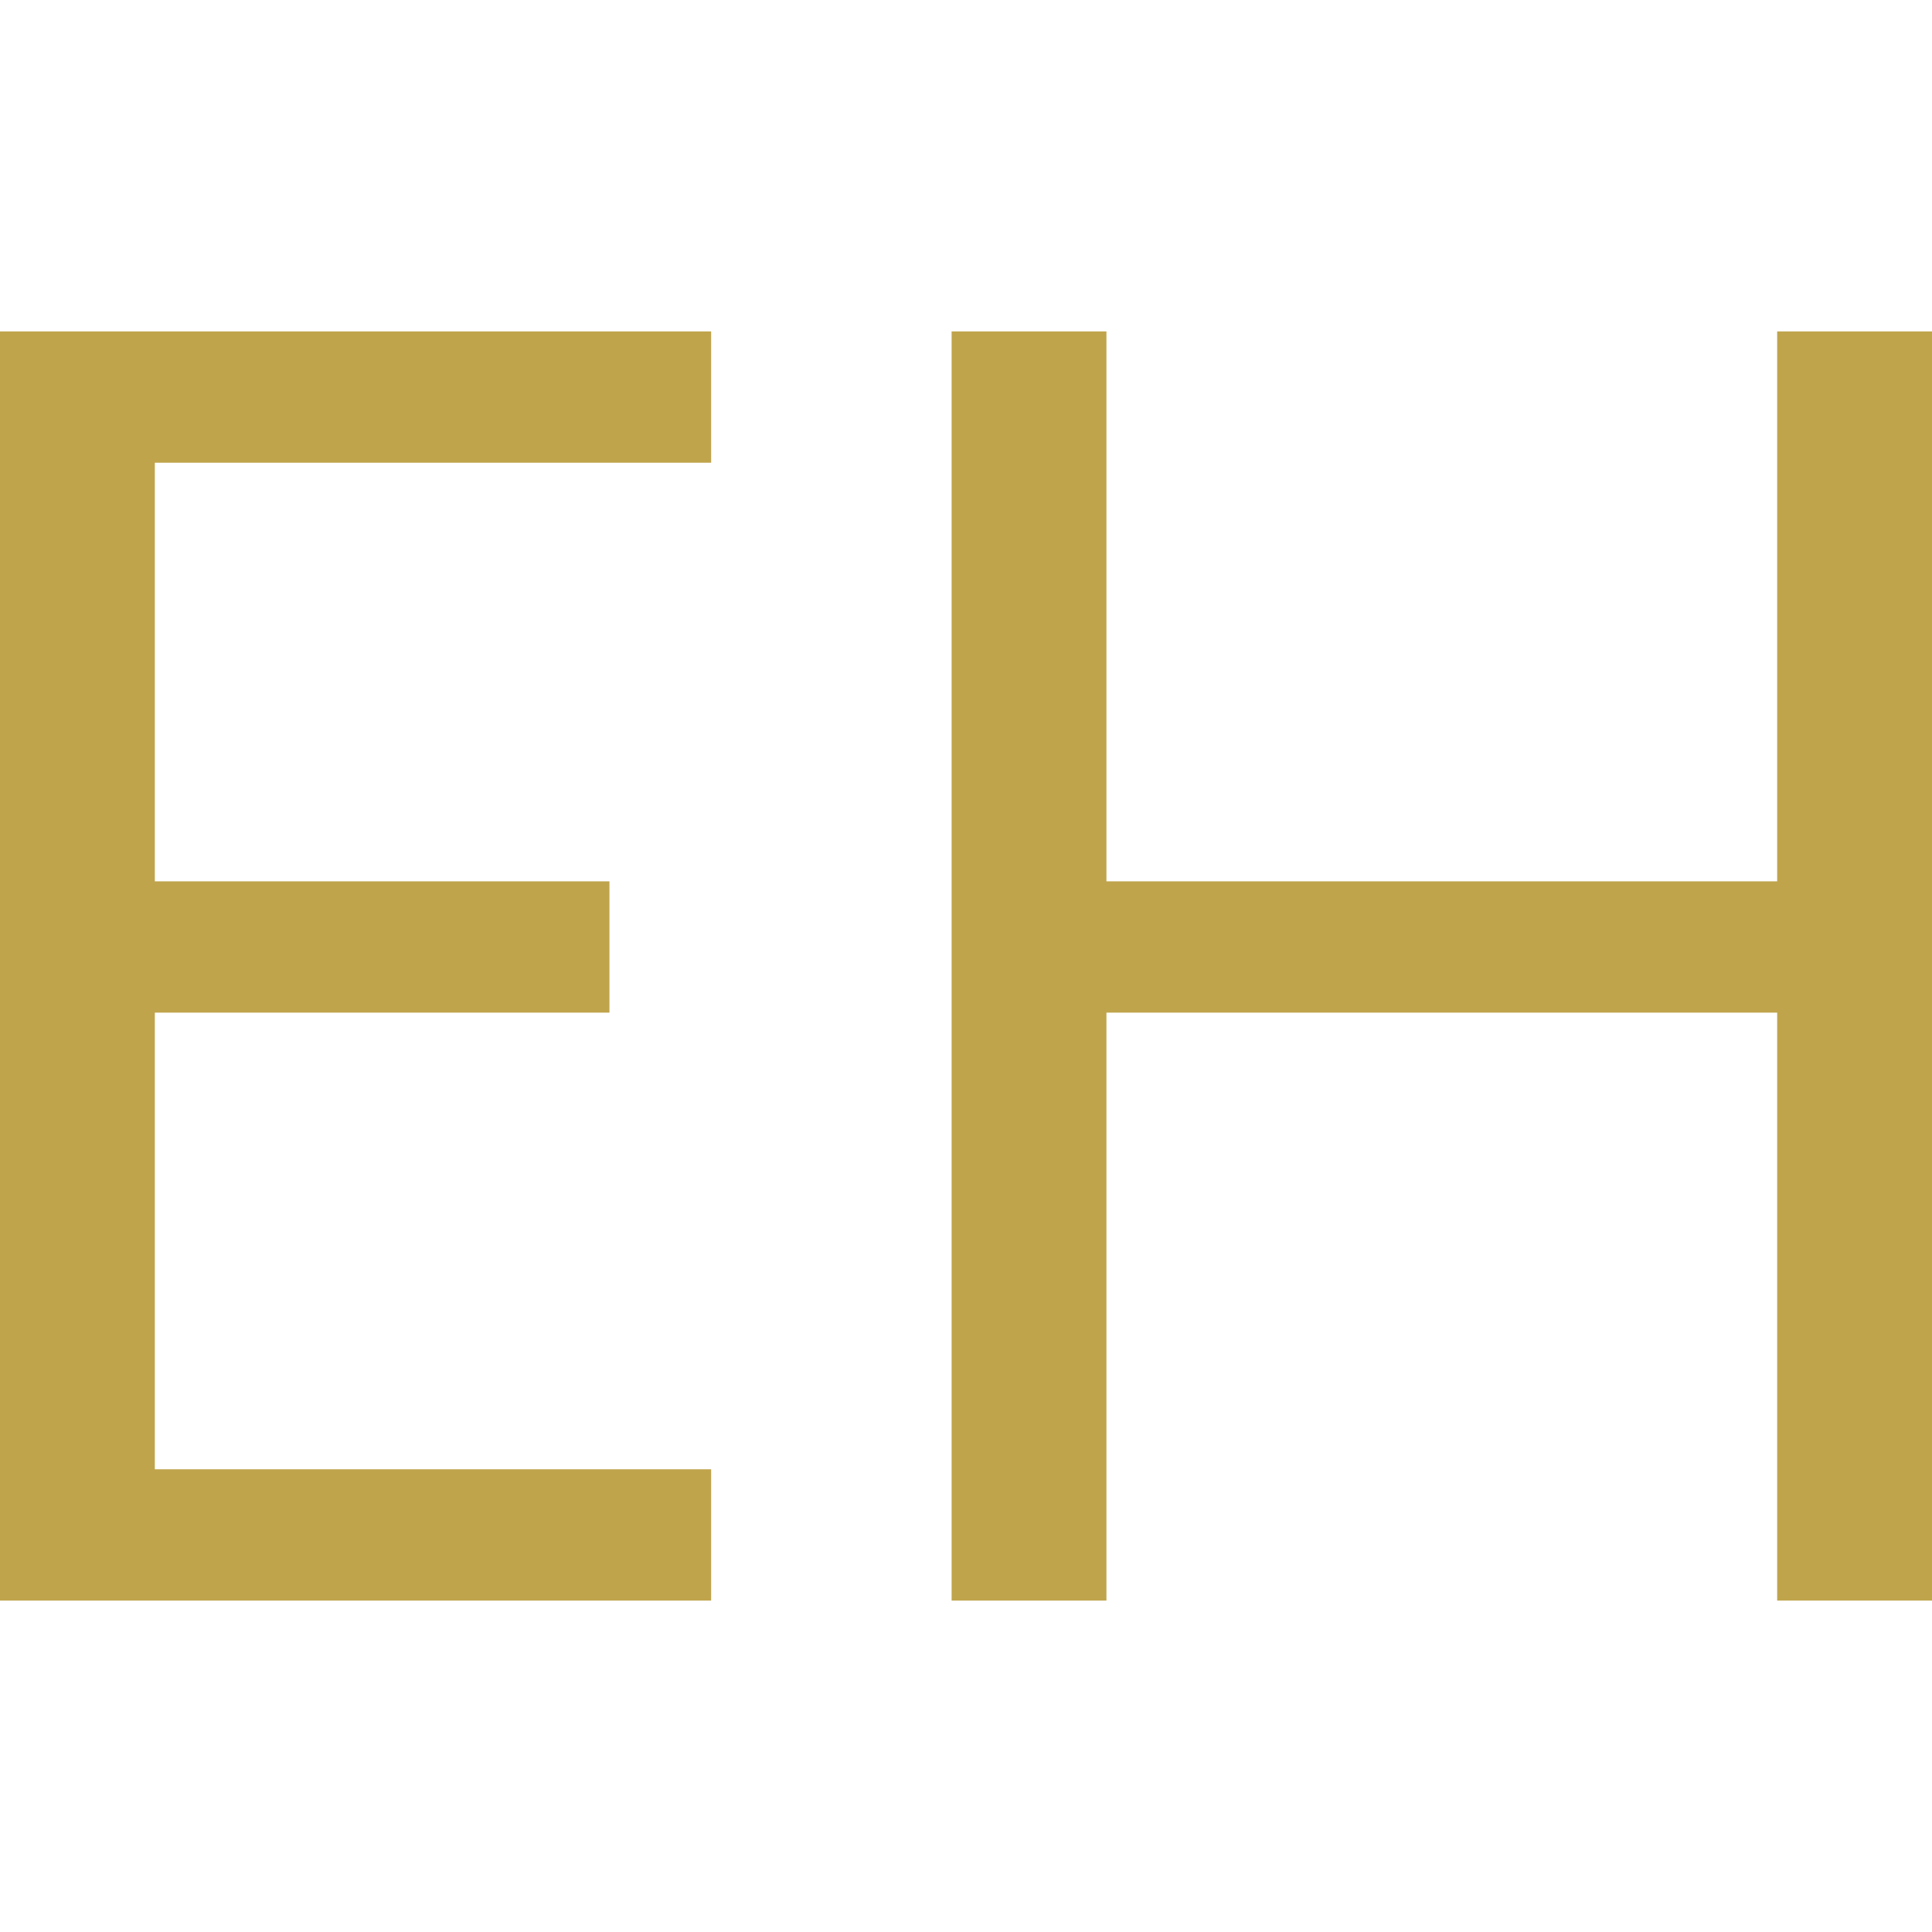
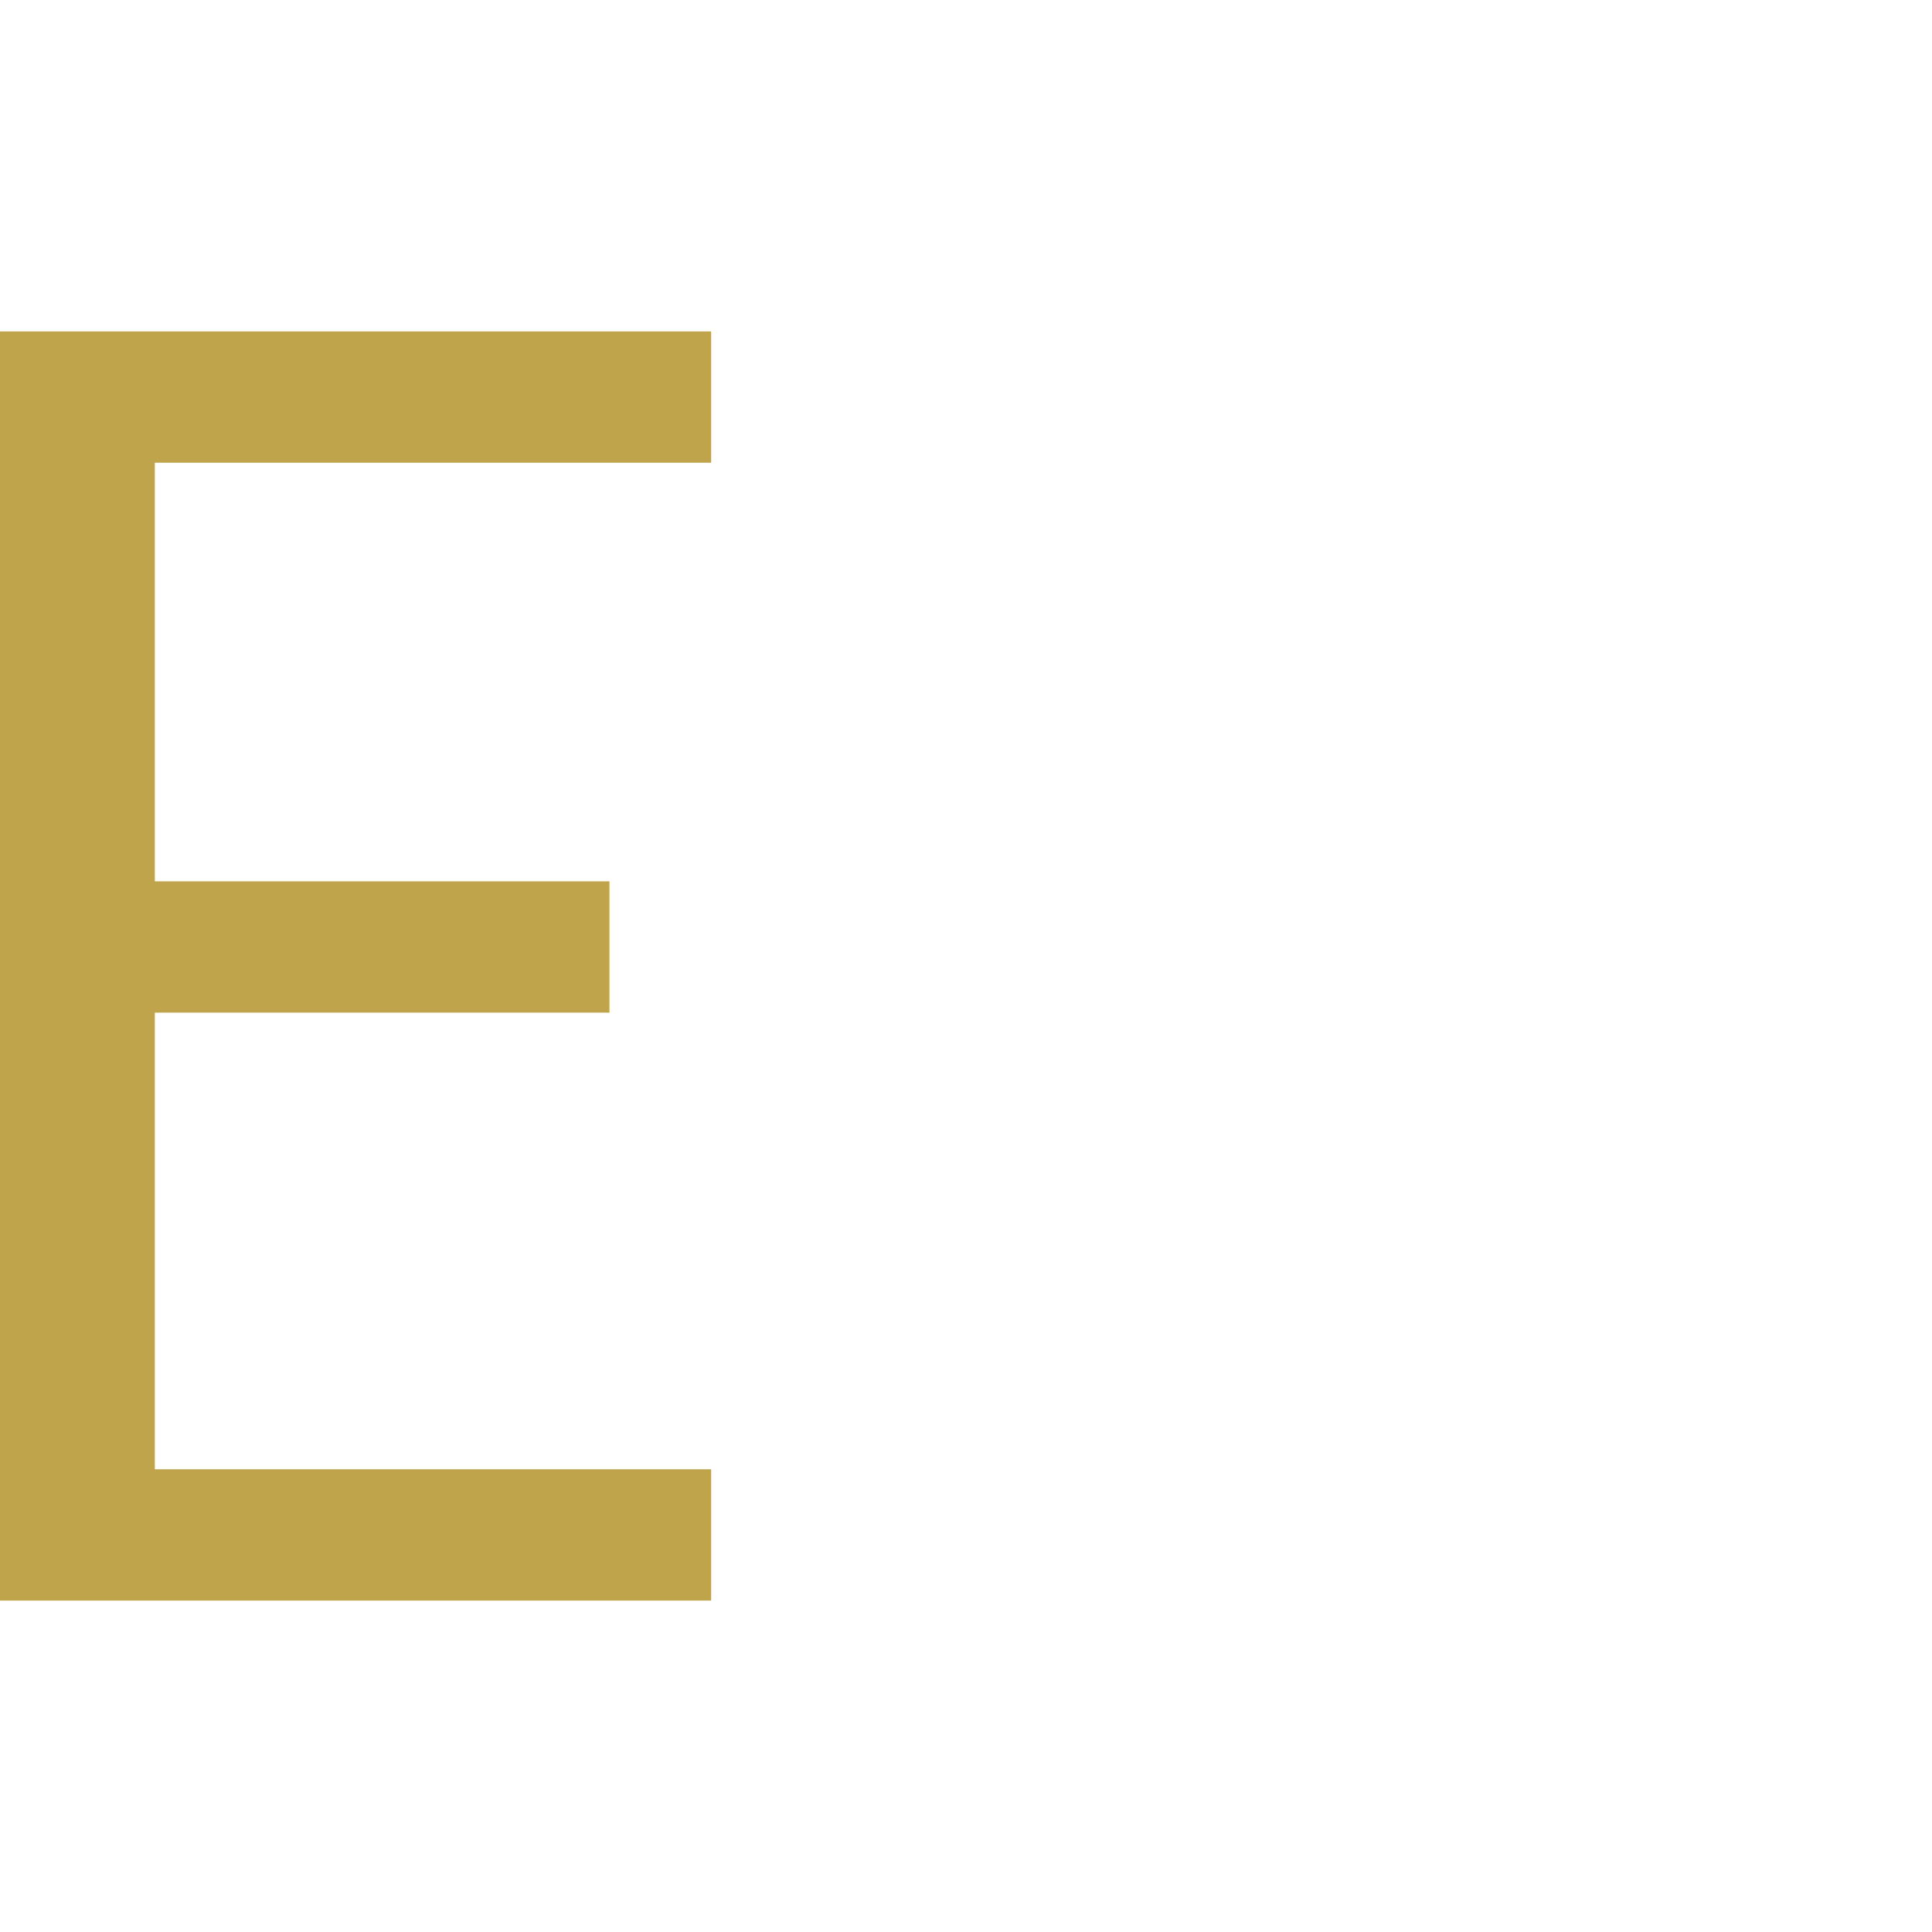
<svg xmlns="http://www.w3.org/2000/svg" width="160" height="160" viewBox="0 0 160 160">
  <g id="fav" transform="translate(-100 -3394)">
-     <rect id="opengraph-image" width="160" height="160" transform="translate(100 3394)" fill="none" />
    <g id="Group_4263" data-name="Group 4263" transform="translate(100 3421.447)">
      <path id="Path_425" data-name="Path 425" d="M0,0V105.107H58.894V94.232H12.822V56.415h37.65V45.541H12.822V10.873H58.894V0Z" fill="#bfa44c" />
-       <path id="Path_426" data-name="Path 426" d="M160.969,0V45.541H105.422V0H92.6V105.107h12.822V56.415h55.547v48.691h12.822V0Z" transform="translate(-13.792)" fill="#bfa44c" />
    </g>
  </g>
</svg>